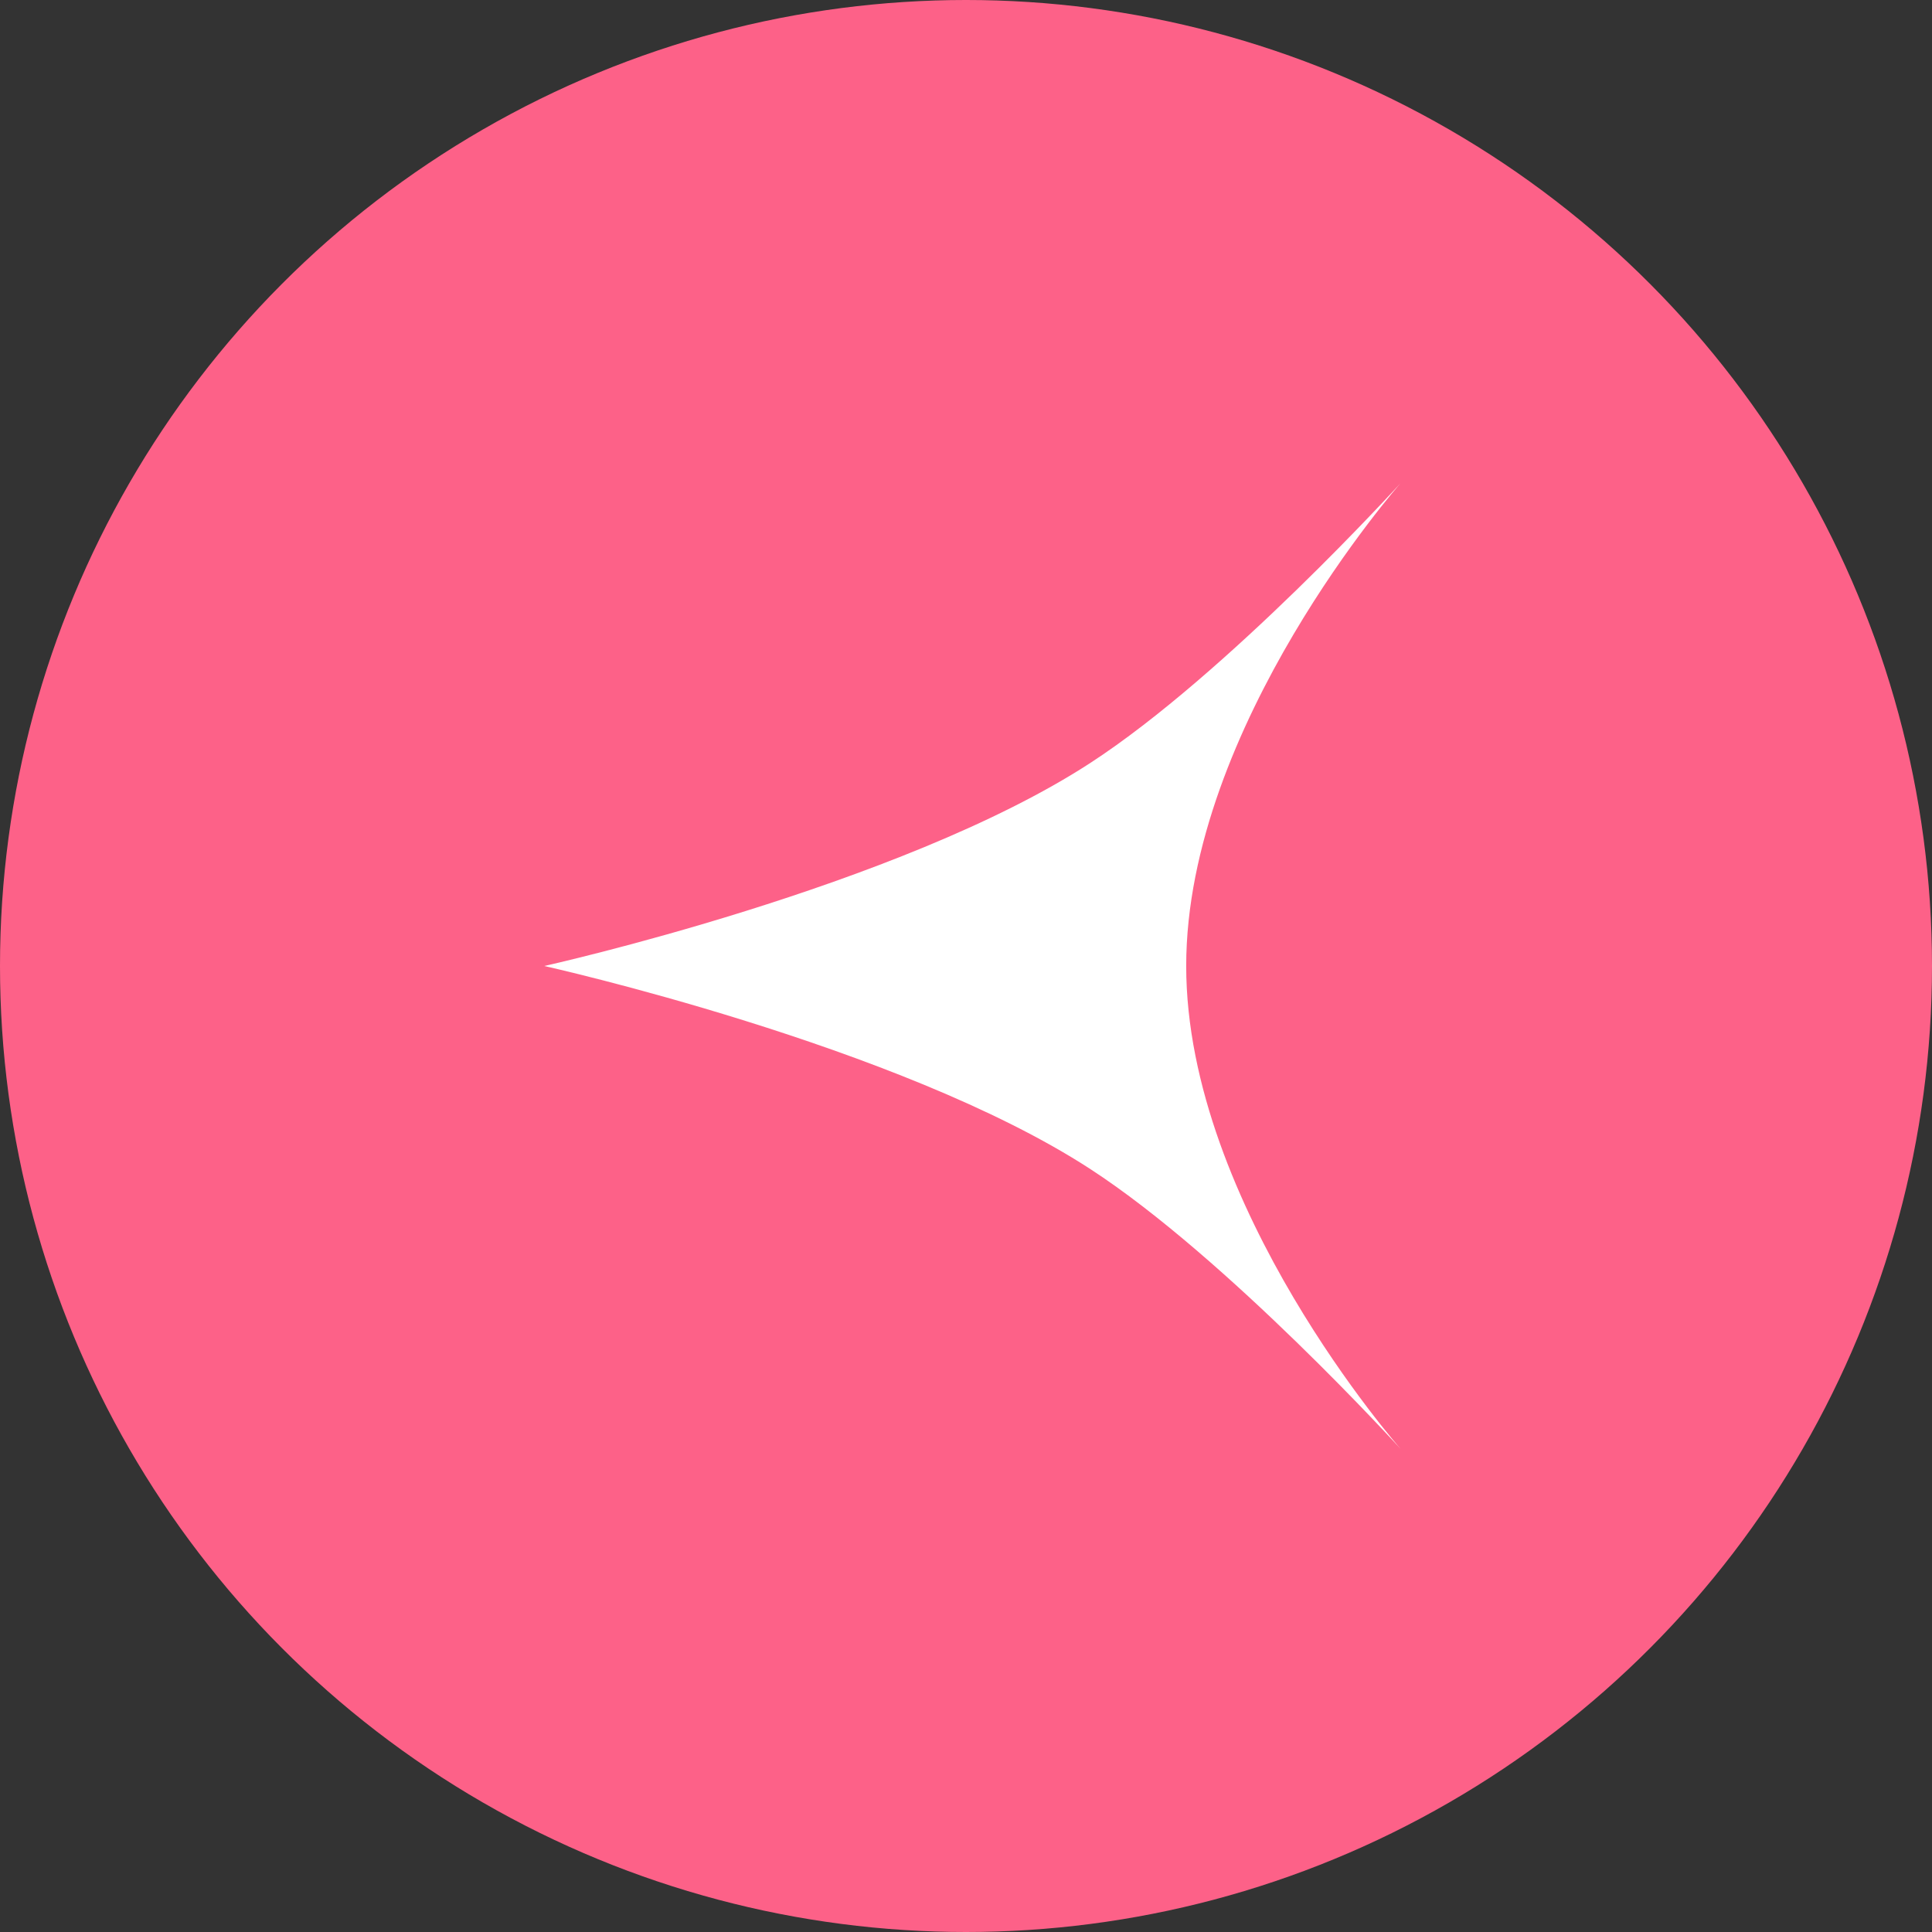
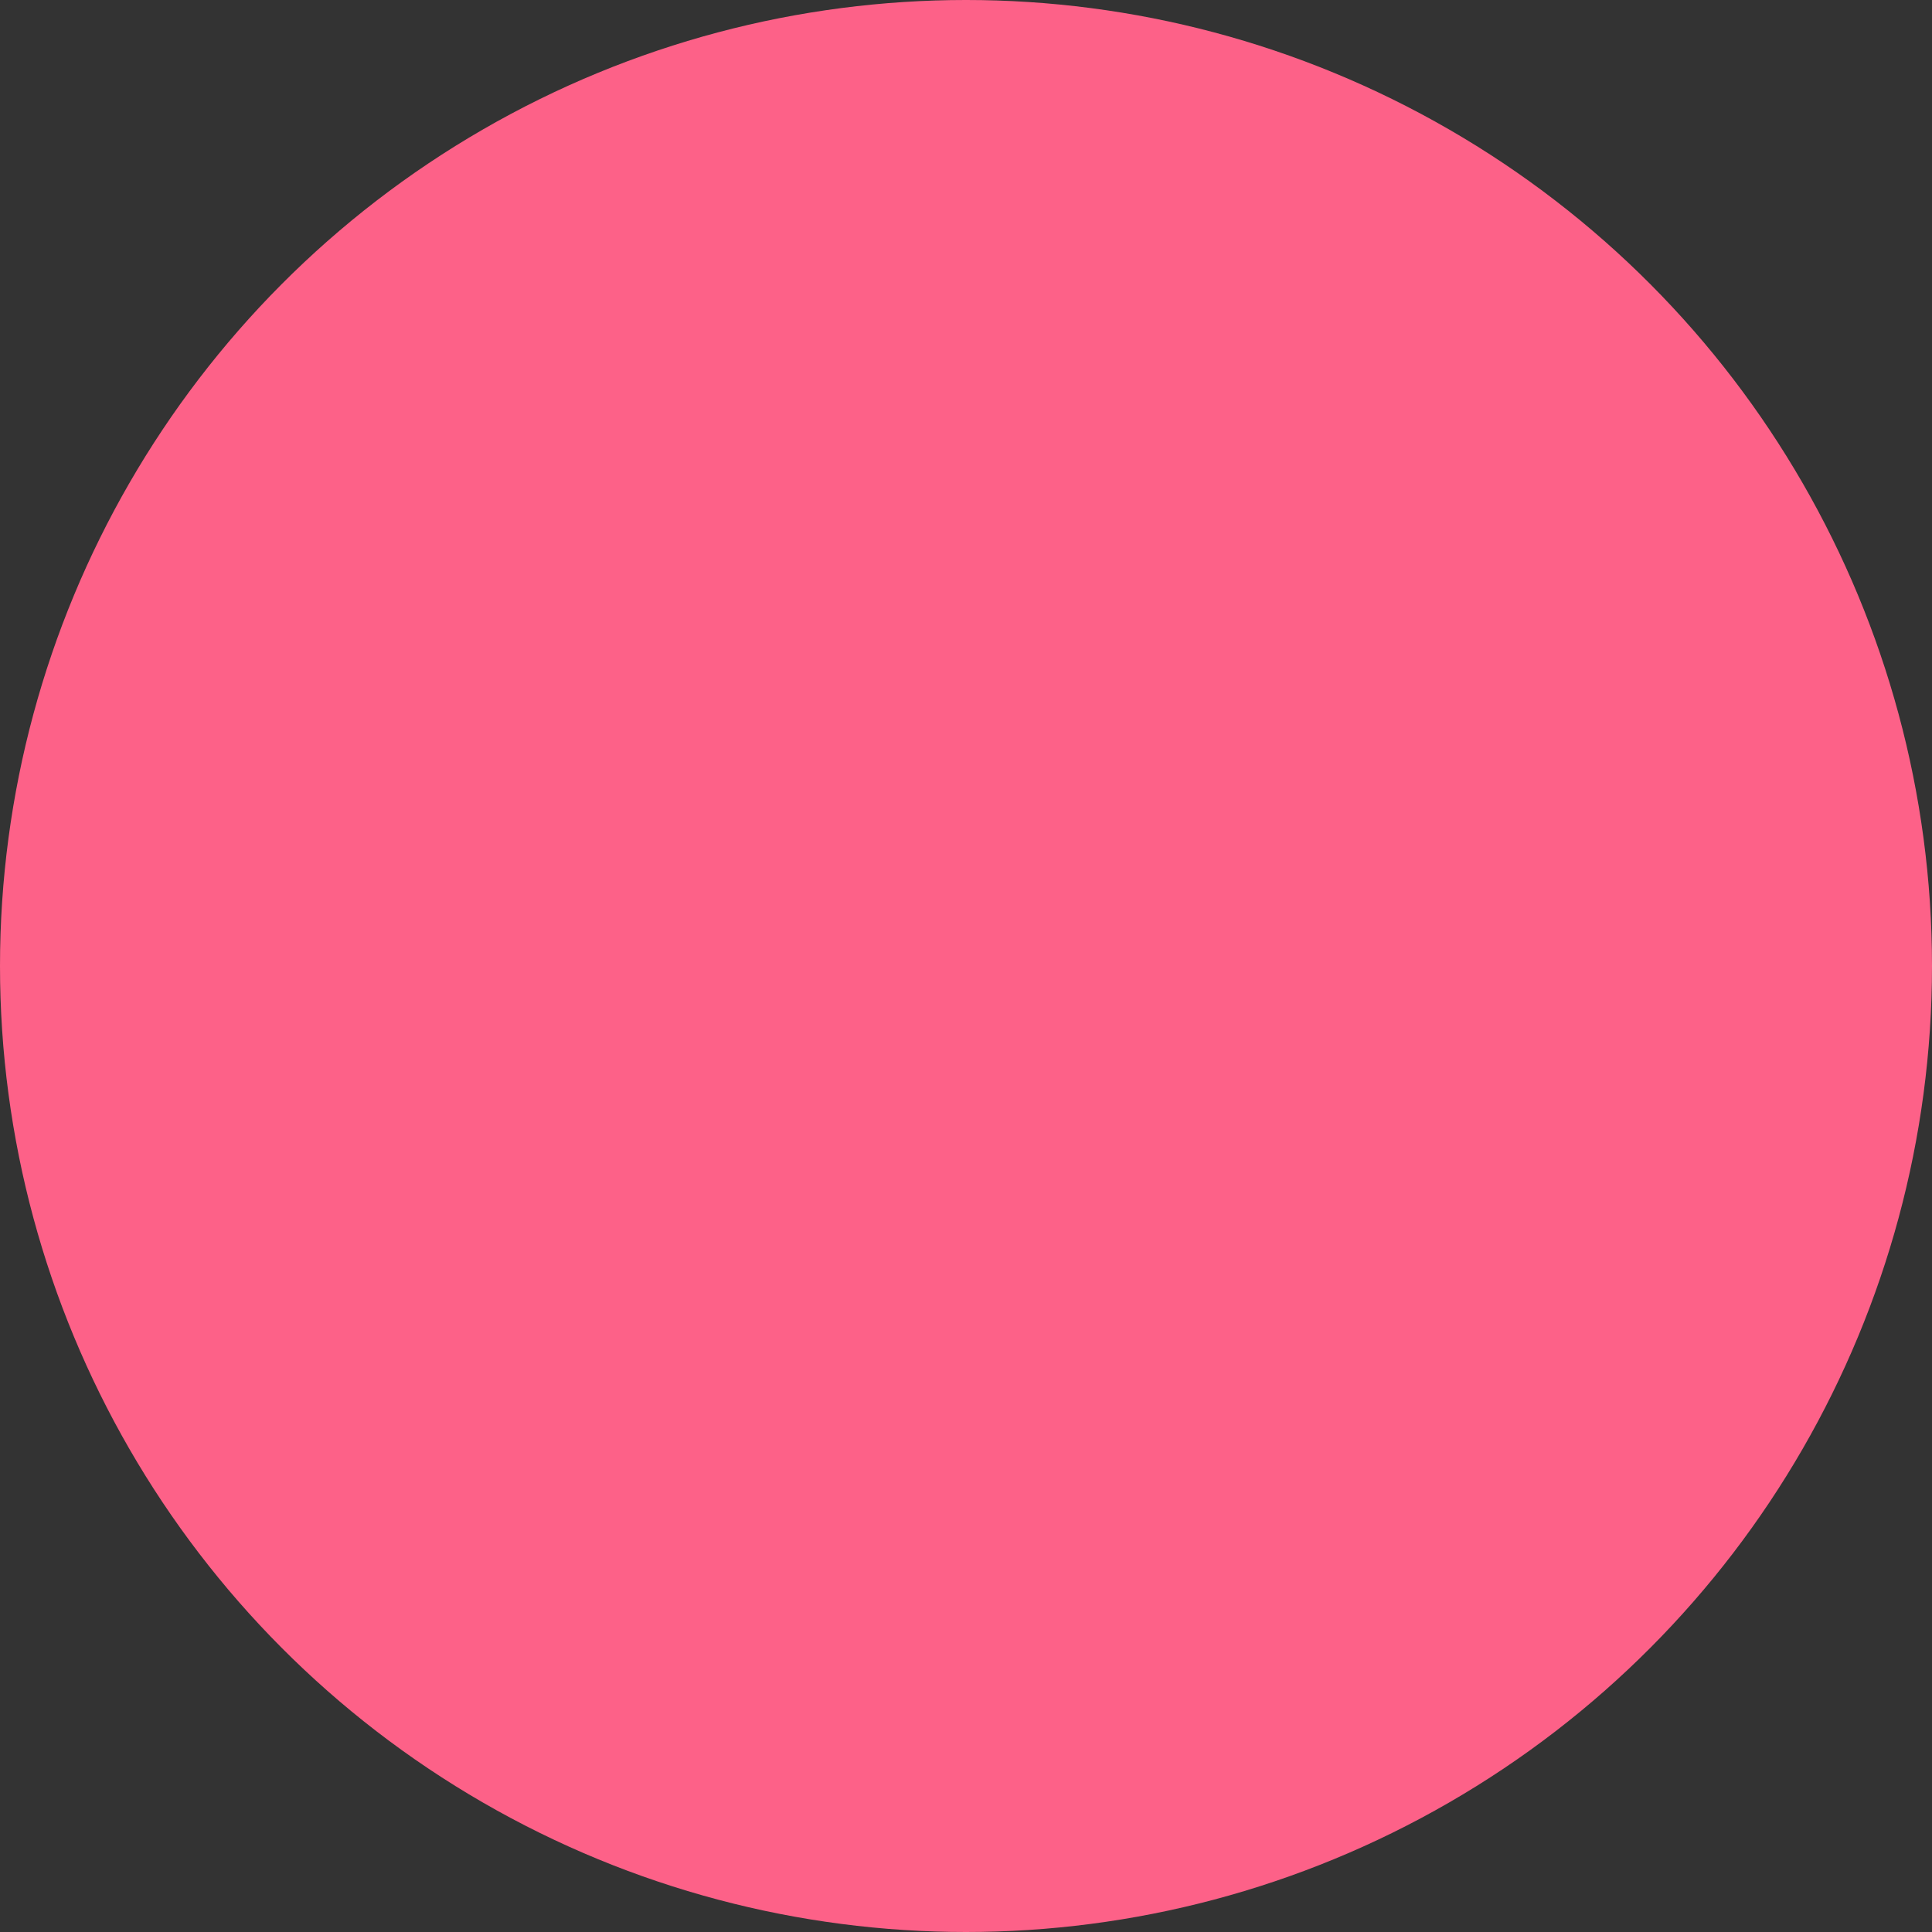
<svg xmlns="http://www.w3.org/2000/svg" width="40" height="40" viewBox="0 0 40 40" fill="none">
  <rect x="0" y="0" width="40" height="40" fill="#333333" stroke="none" />
  <circle cx="20" cy="20" r="20" transform="matrix(-1 0 0 1 40 0)" fill="#fd6188" />
-   <path d="M29 10C29 10 25.406 13.956 22.571 15.798C18.623 18.365 11.268 20 11.268 20C11.268 20 18.623 21.635 22.571 24.202C25.406 26.044 29 30 29 30C29 30 24.559 24.971 24.559 20C24.559 15.029 29 10 29 10Z" fill="white" />
</svg>